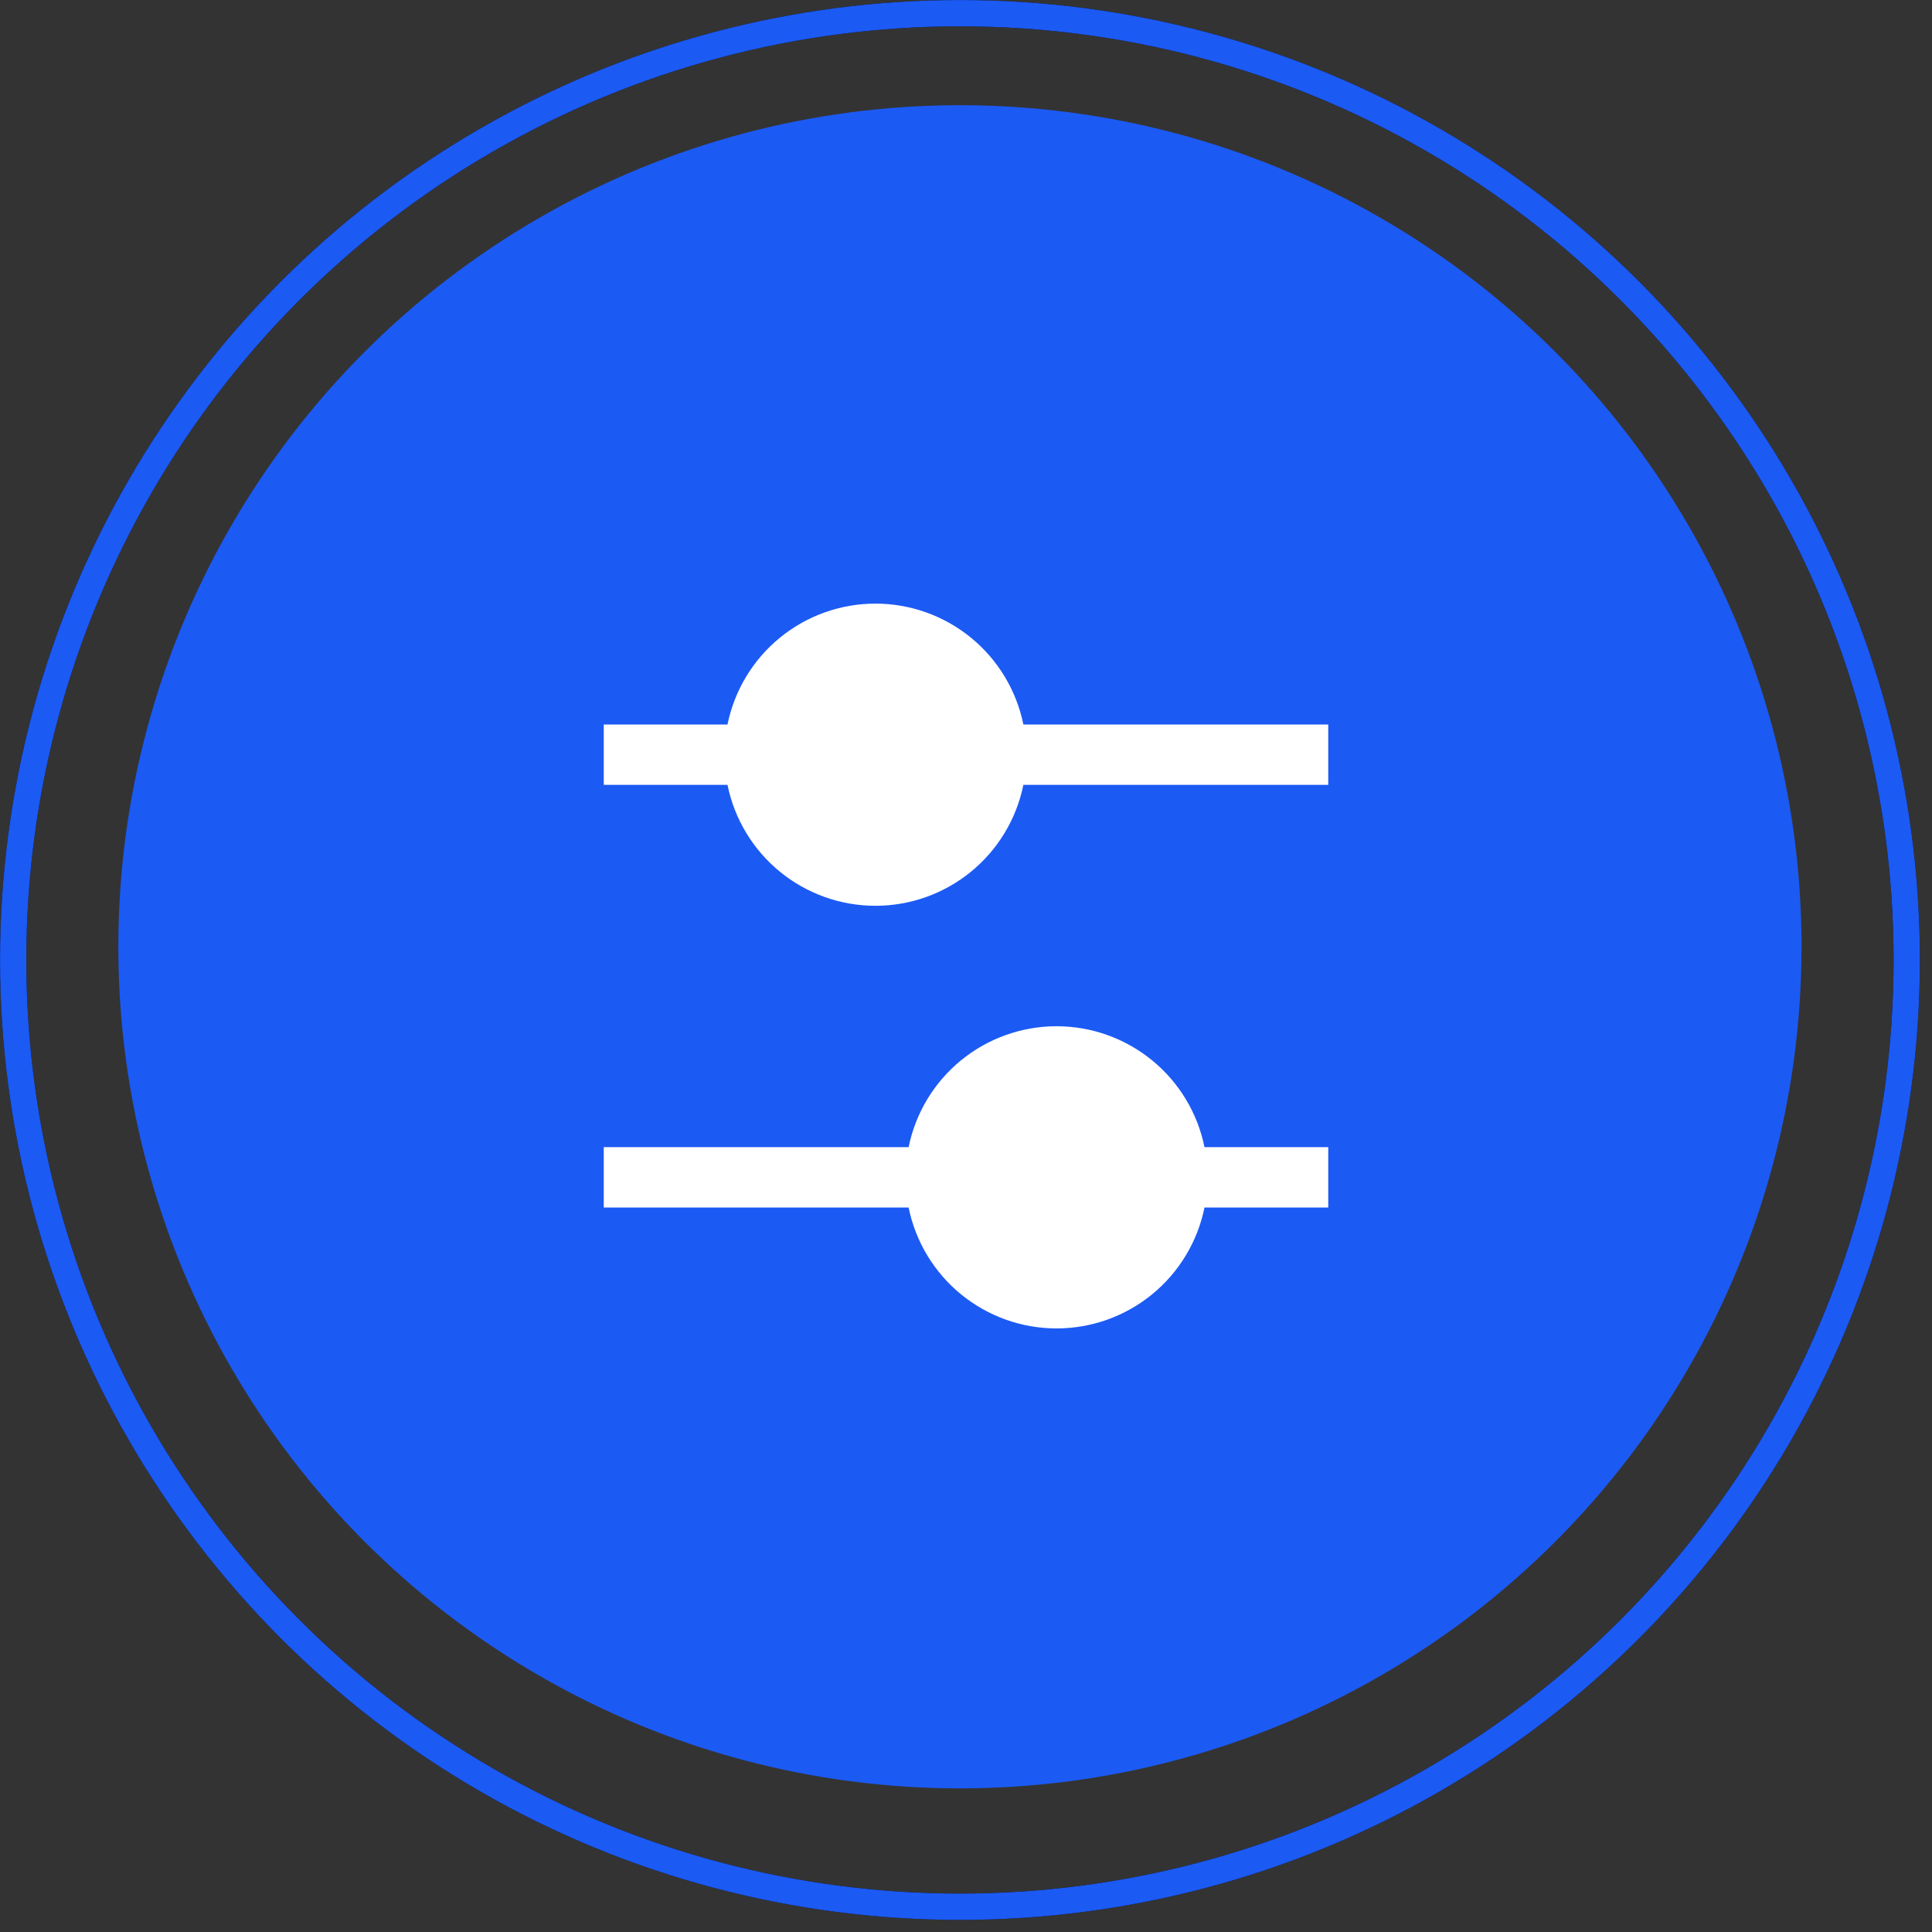
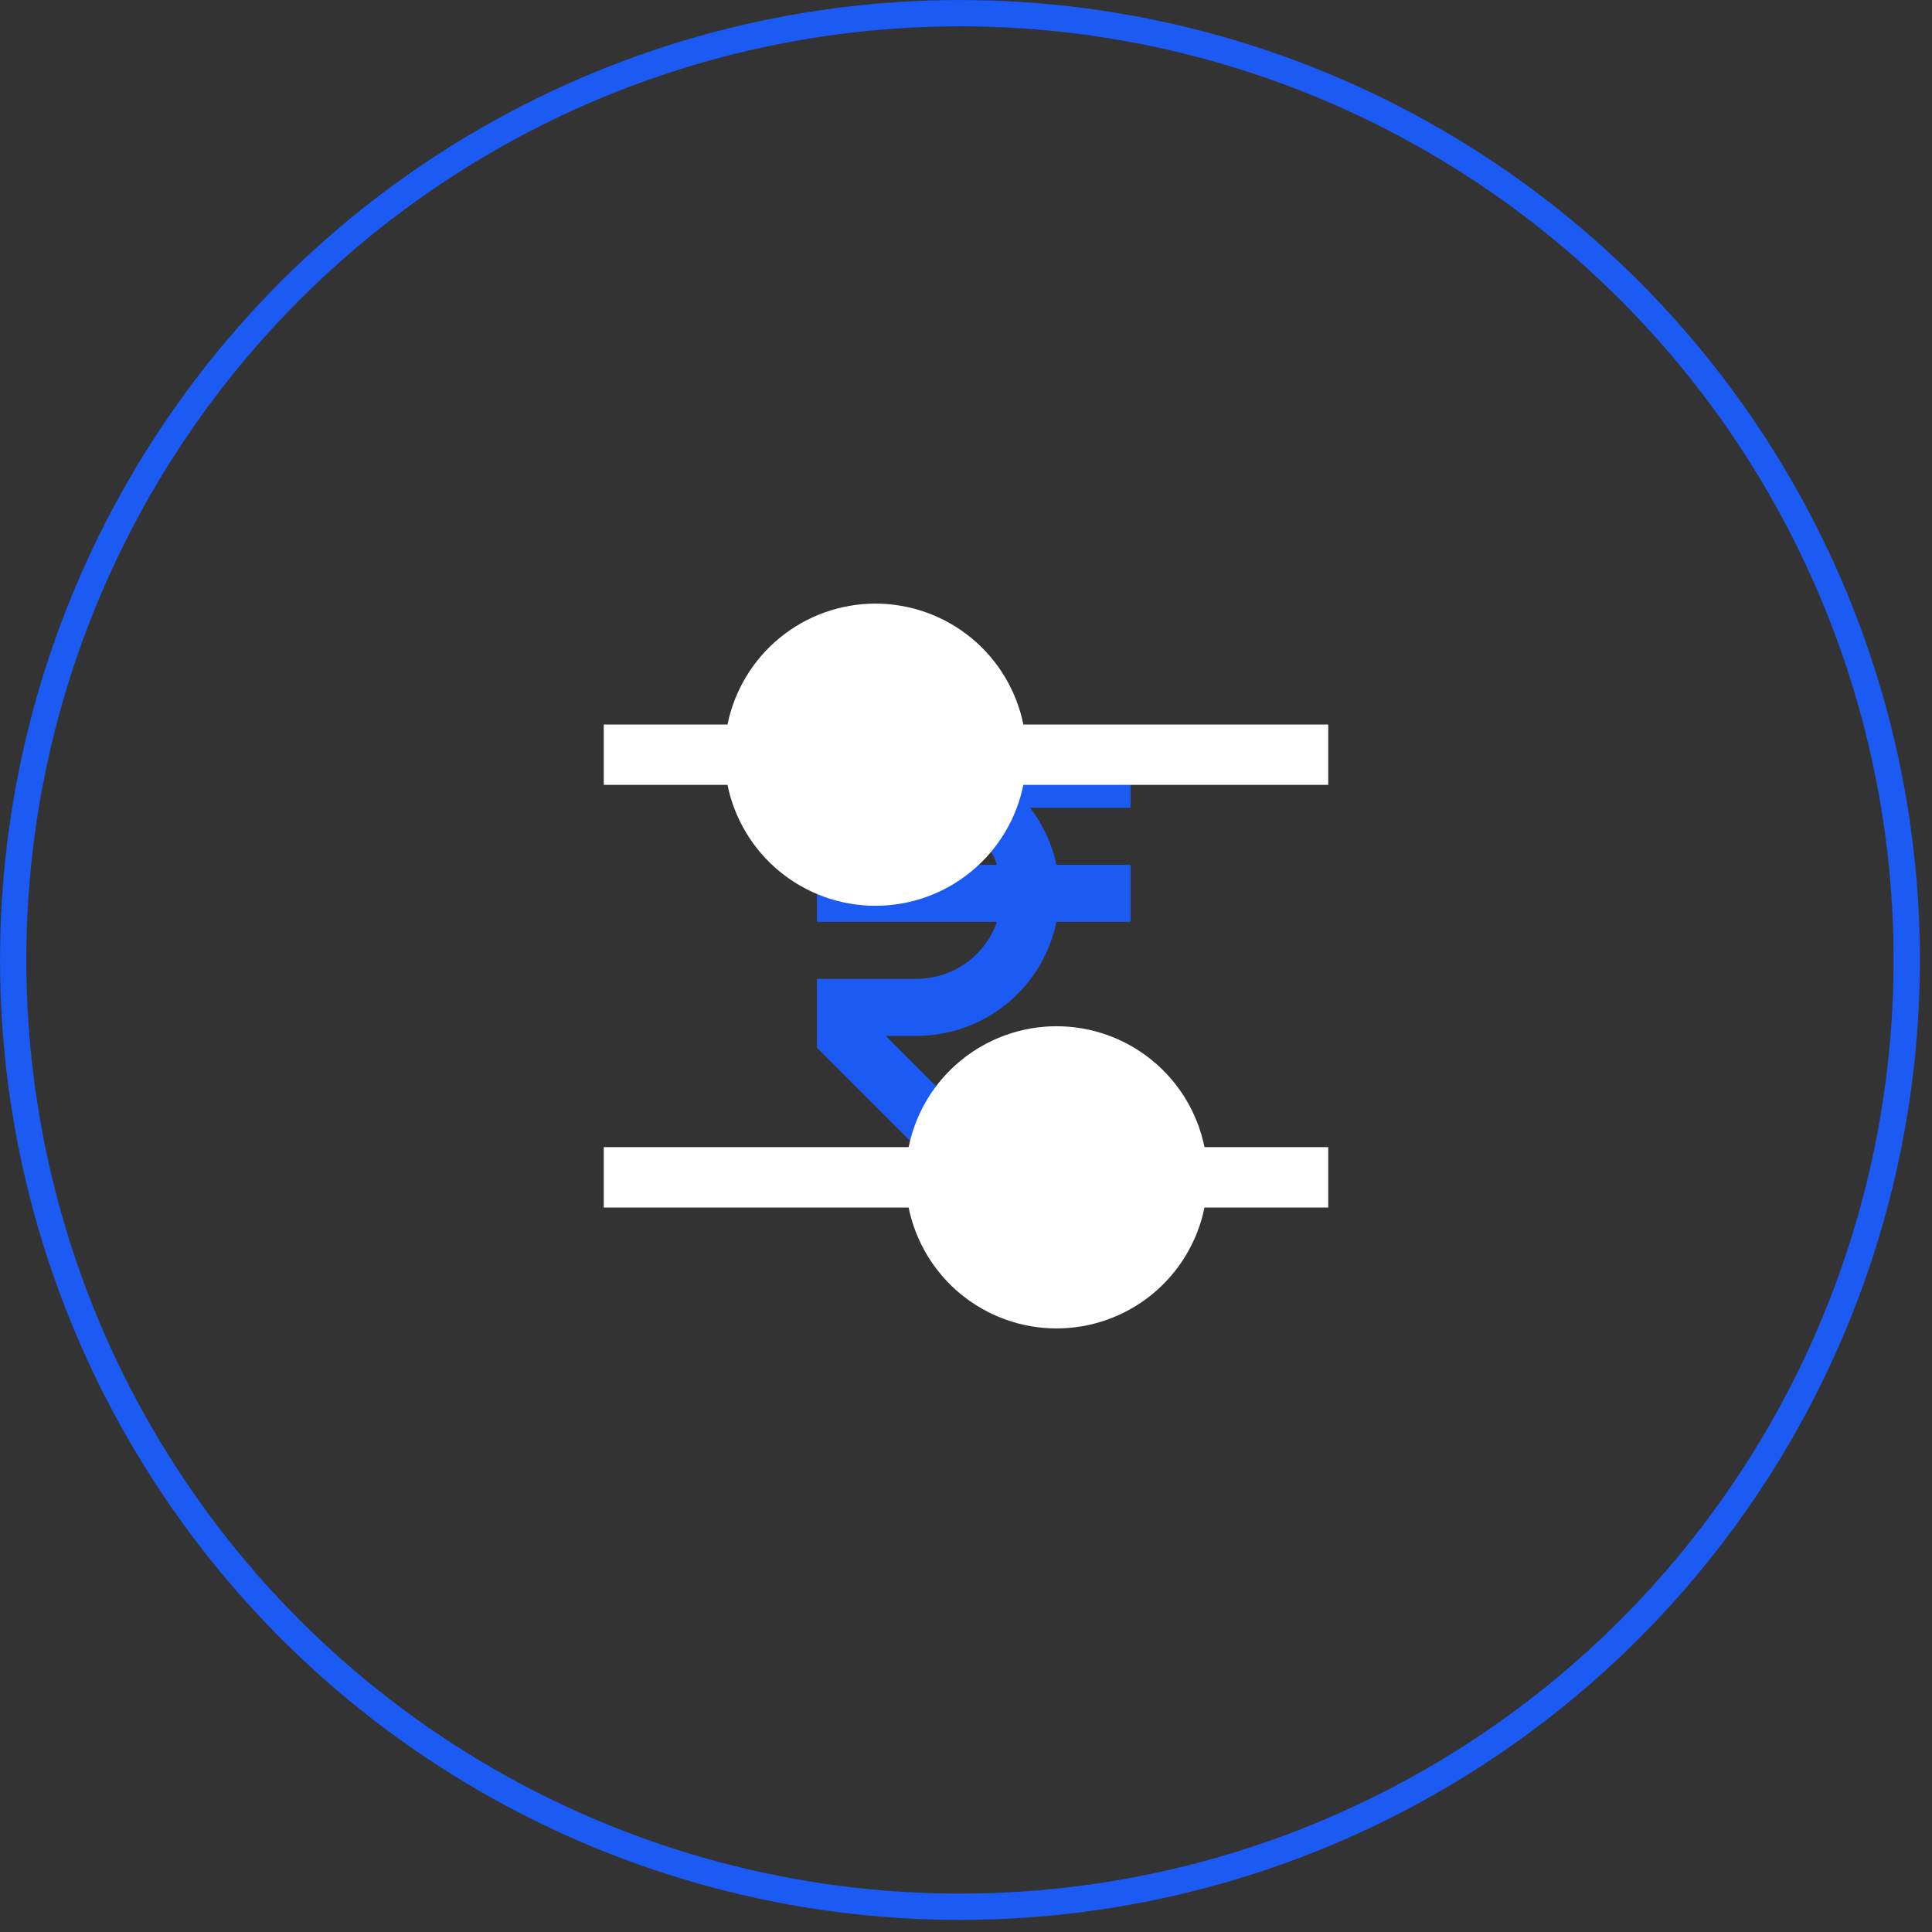
<svg xmlns="http://www.w3.org/2000/svg" width="56" height="56" viewBox="0 0 56 56" fill="none">
  <rect x="0" y="0" width="56" height="56" fill="#333333" stroke="none" />
-   <circle cx="27.824" cy="27.443" r="24.394" fill="#1C5AF4" />
  <path d="M32.771 23.414V21.761H23.68V23.414H26.572C27.648 23.414 28.557 24.106 28.899 25.067H23.68V26.72H28.899C28.729 27.202 28.415 27.619 27.998 27.915C27.581 28.211 27.083 28.371 26.572 28.373H23.68V30.368L28.297 34.985H30.634L25.675 30.026H26.572C27.524 30.024 28.447 29.695 29.184 29.093C29.922 28.49 30.429 27.652 30.621 26.72H32.771V25.067H30.621C30.494 24.465 30.233 23.9 29.857 23.414H32.771Z" fill="#1C5AF4" />
  <path fill-rule="evenodd" clip-rule="evenodd" d="M29.663 21C29.462 20.012 28.925 19.122 28.144 18.484C27.362 17.845 26.384 17.496 25.375 17.496C24.366 17.496 23.388 17.845 22.606 18.484C21.825 19.122 21.288 20.012 21.087 21H17.5V22.75H21.087C21.288 23.739 21.825 24.629 22.606 25.267C23.388 25.906 24.366 26.255 25.375 26.255C26.384 26.255 27.362 25.906 28.144 25.267C28.925 24.629 29.462 23.739 29.663 22.75H38.5V21H29.663ZM26.337 33.251H17.5V35.001H26.337C26.538 35.989 27.075 36.879 27.856 37.517C28.638 38.156 29.616 38.505 30.625 38.505C31.634 38.505 32.612 38.156 33.394 37.517C34.175 36.879 34.712 35.989 34.913 35.001H38.5V33.251H34.913C34.712 32.261 34.175 31.372 33.394 30.734C32.612 30.095 31.634 29.746 30.625 29.746C29.616 29.746 28.638 30.095 27.856 30.734C27.075 31.372 26.538 32.261 26.337 33.251Z" fill="white" />
-   <circle cx="27.825" cy="27.825" r="27.443" stroke="black" stroke-width="0.762" />
  <circle cx="27.825" cy="27.825" r="27.443" stroke="#1C5AF4" stroke-width="0.762" />
</svg>